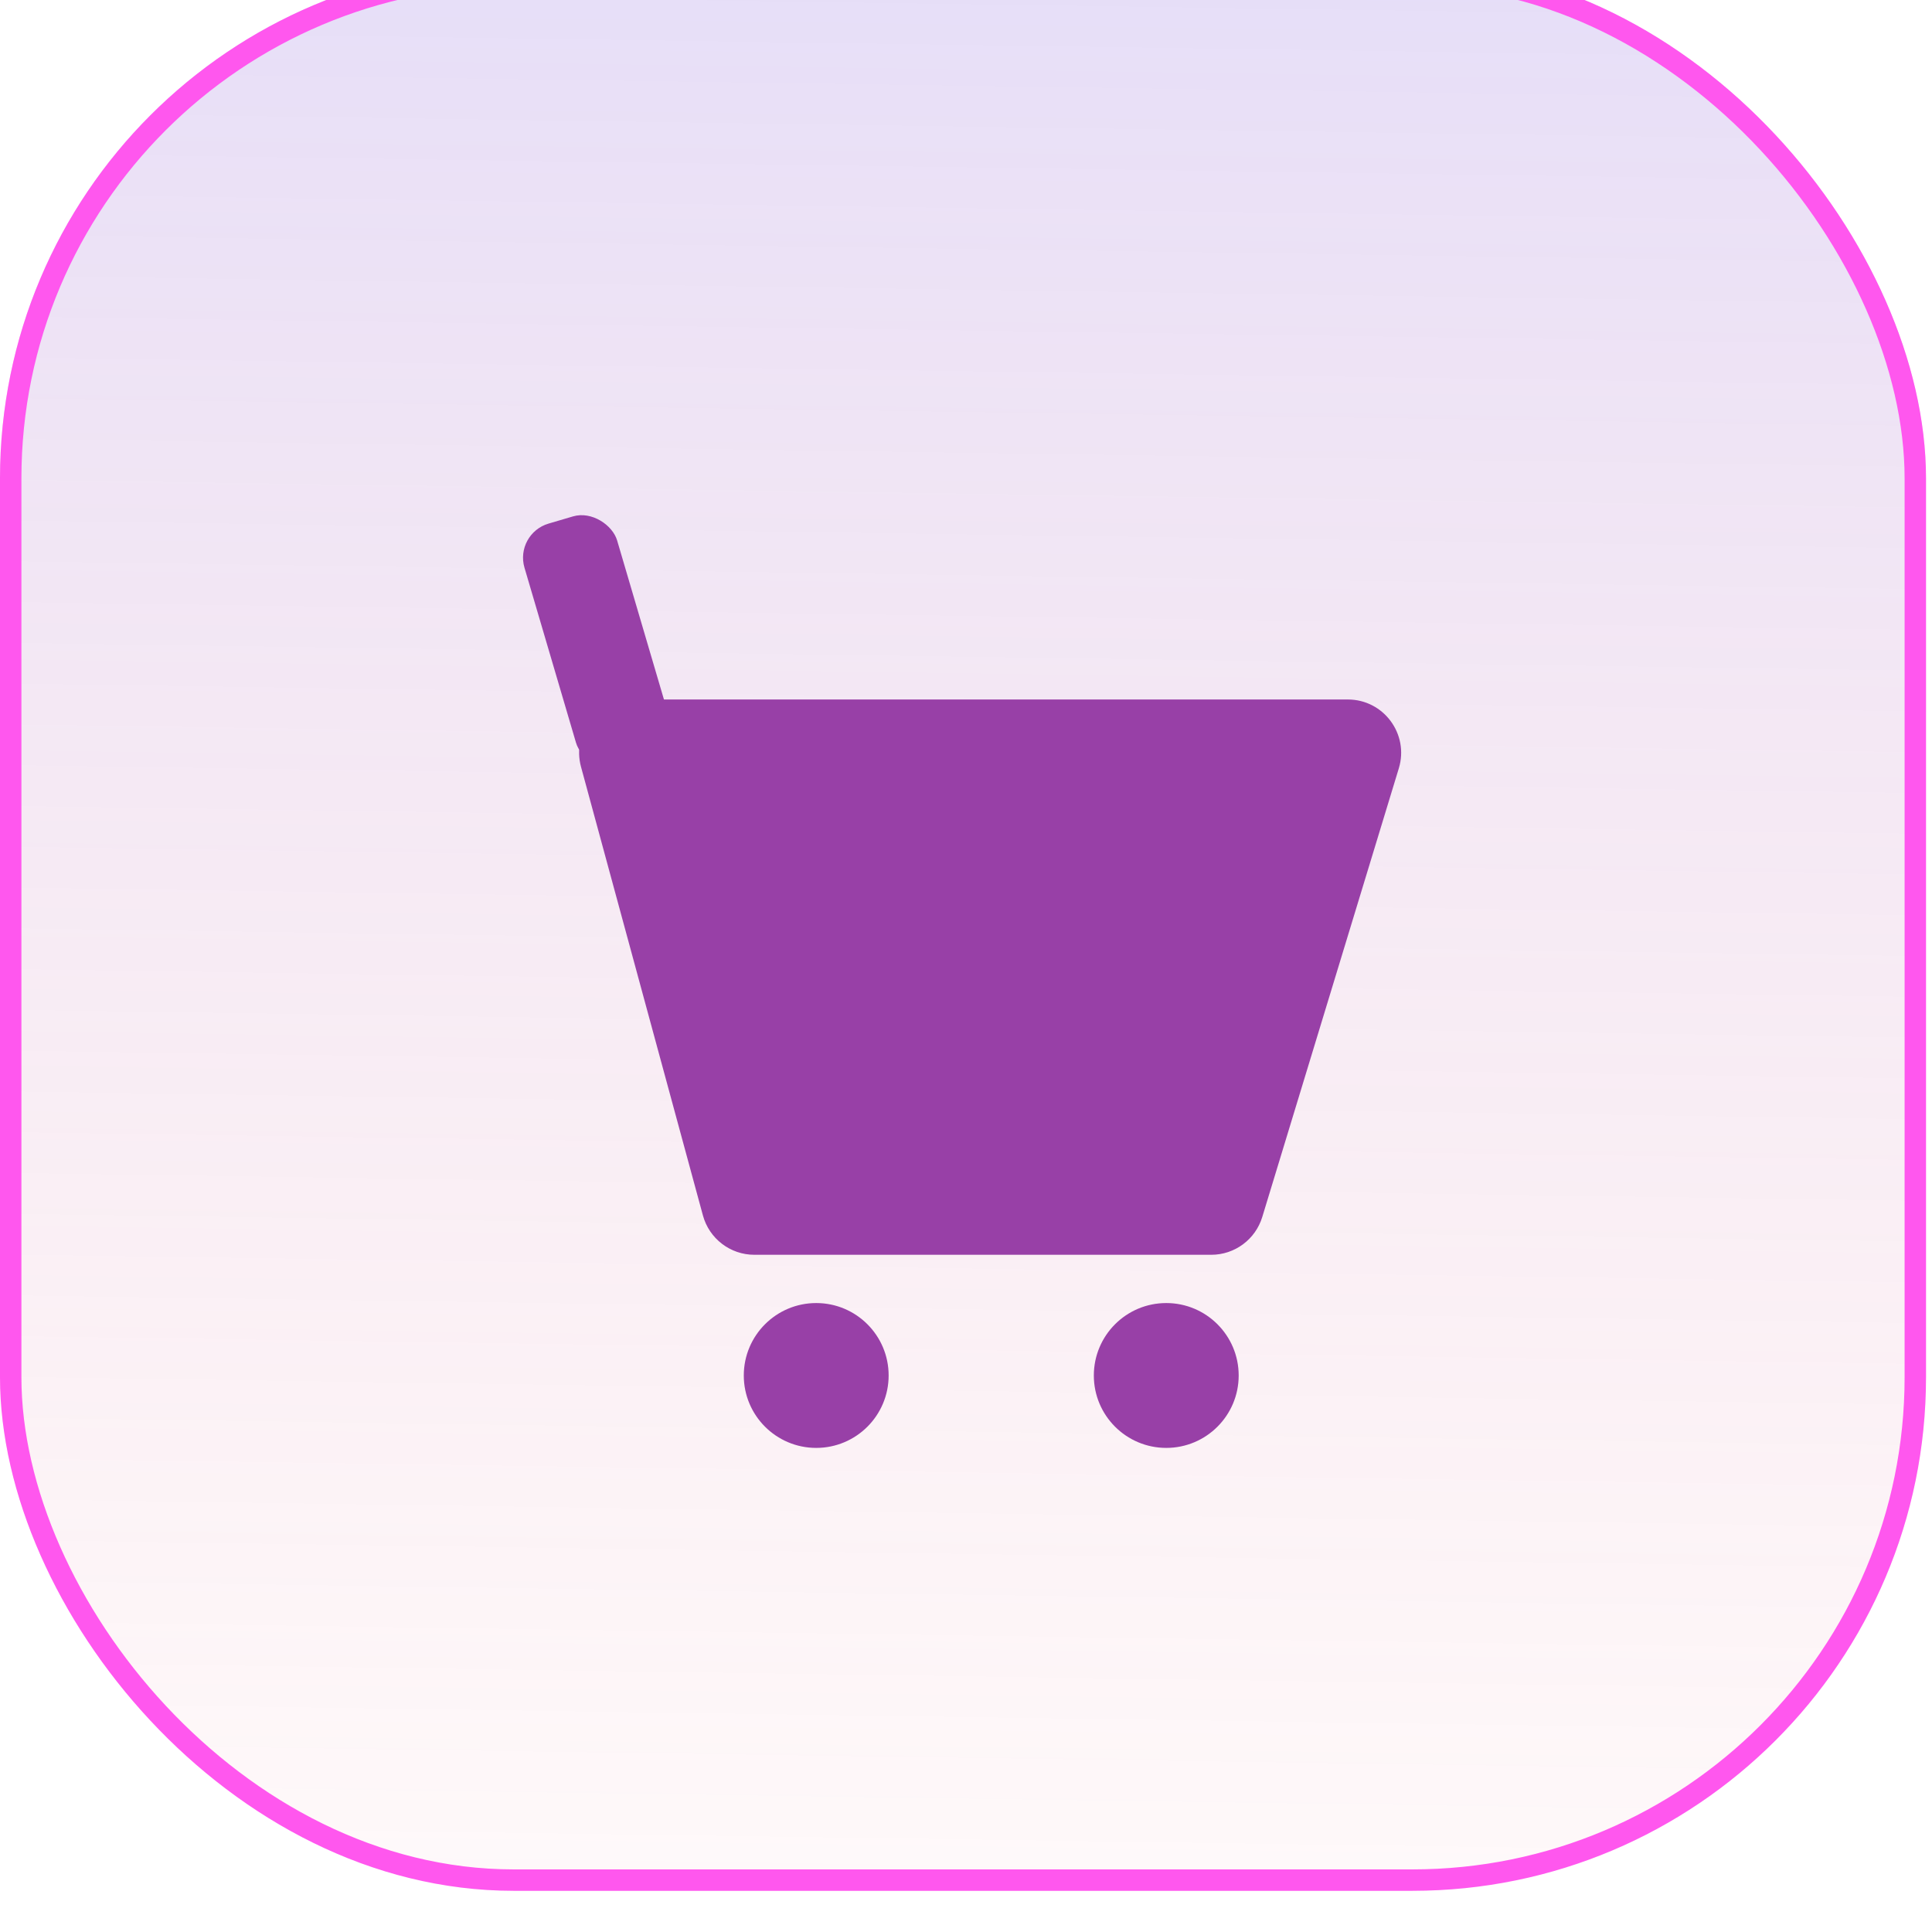
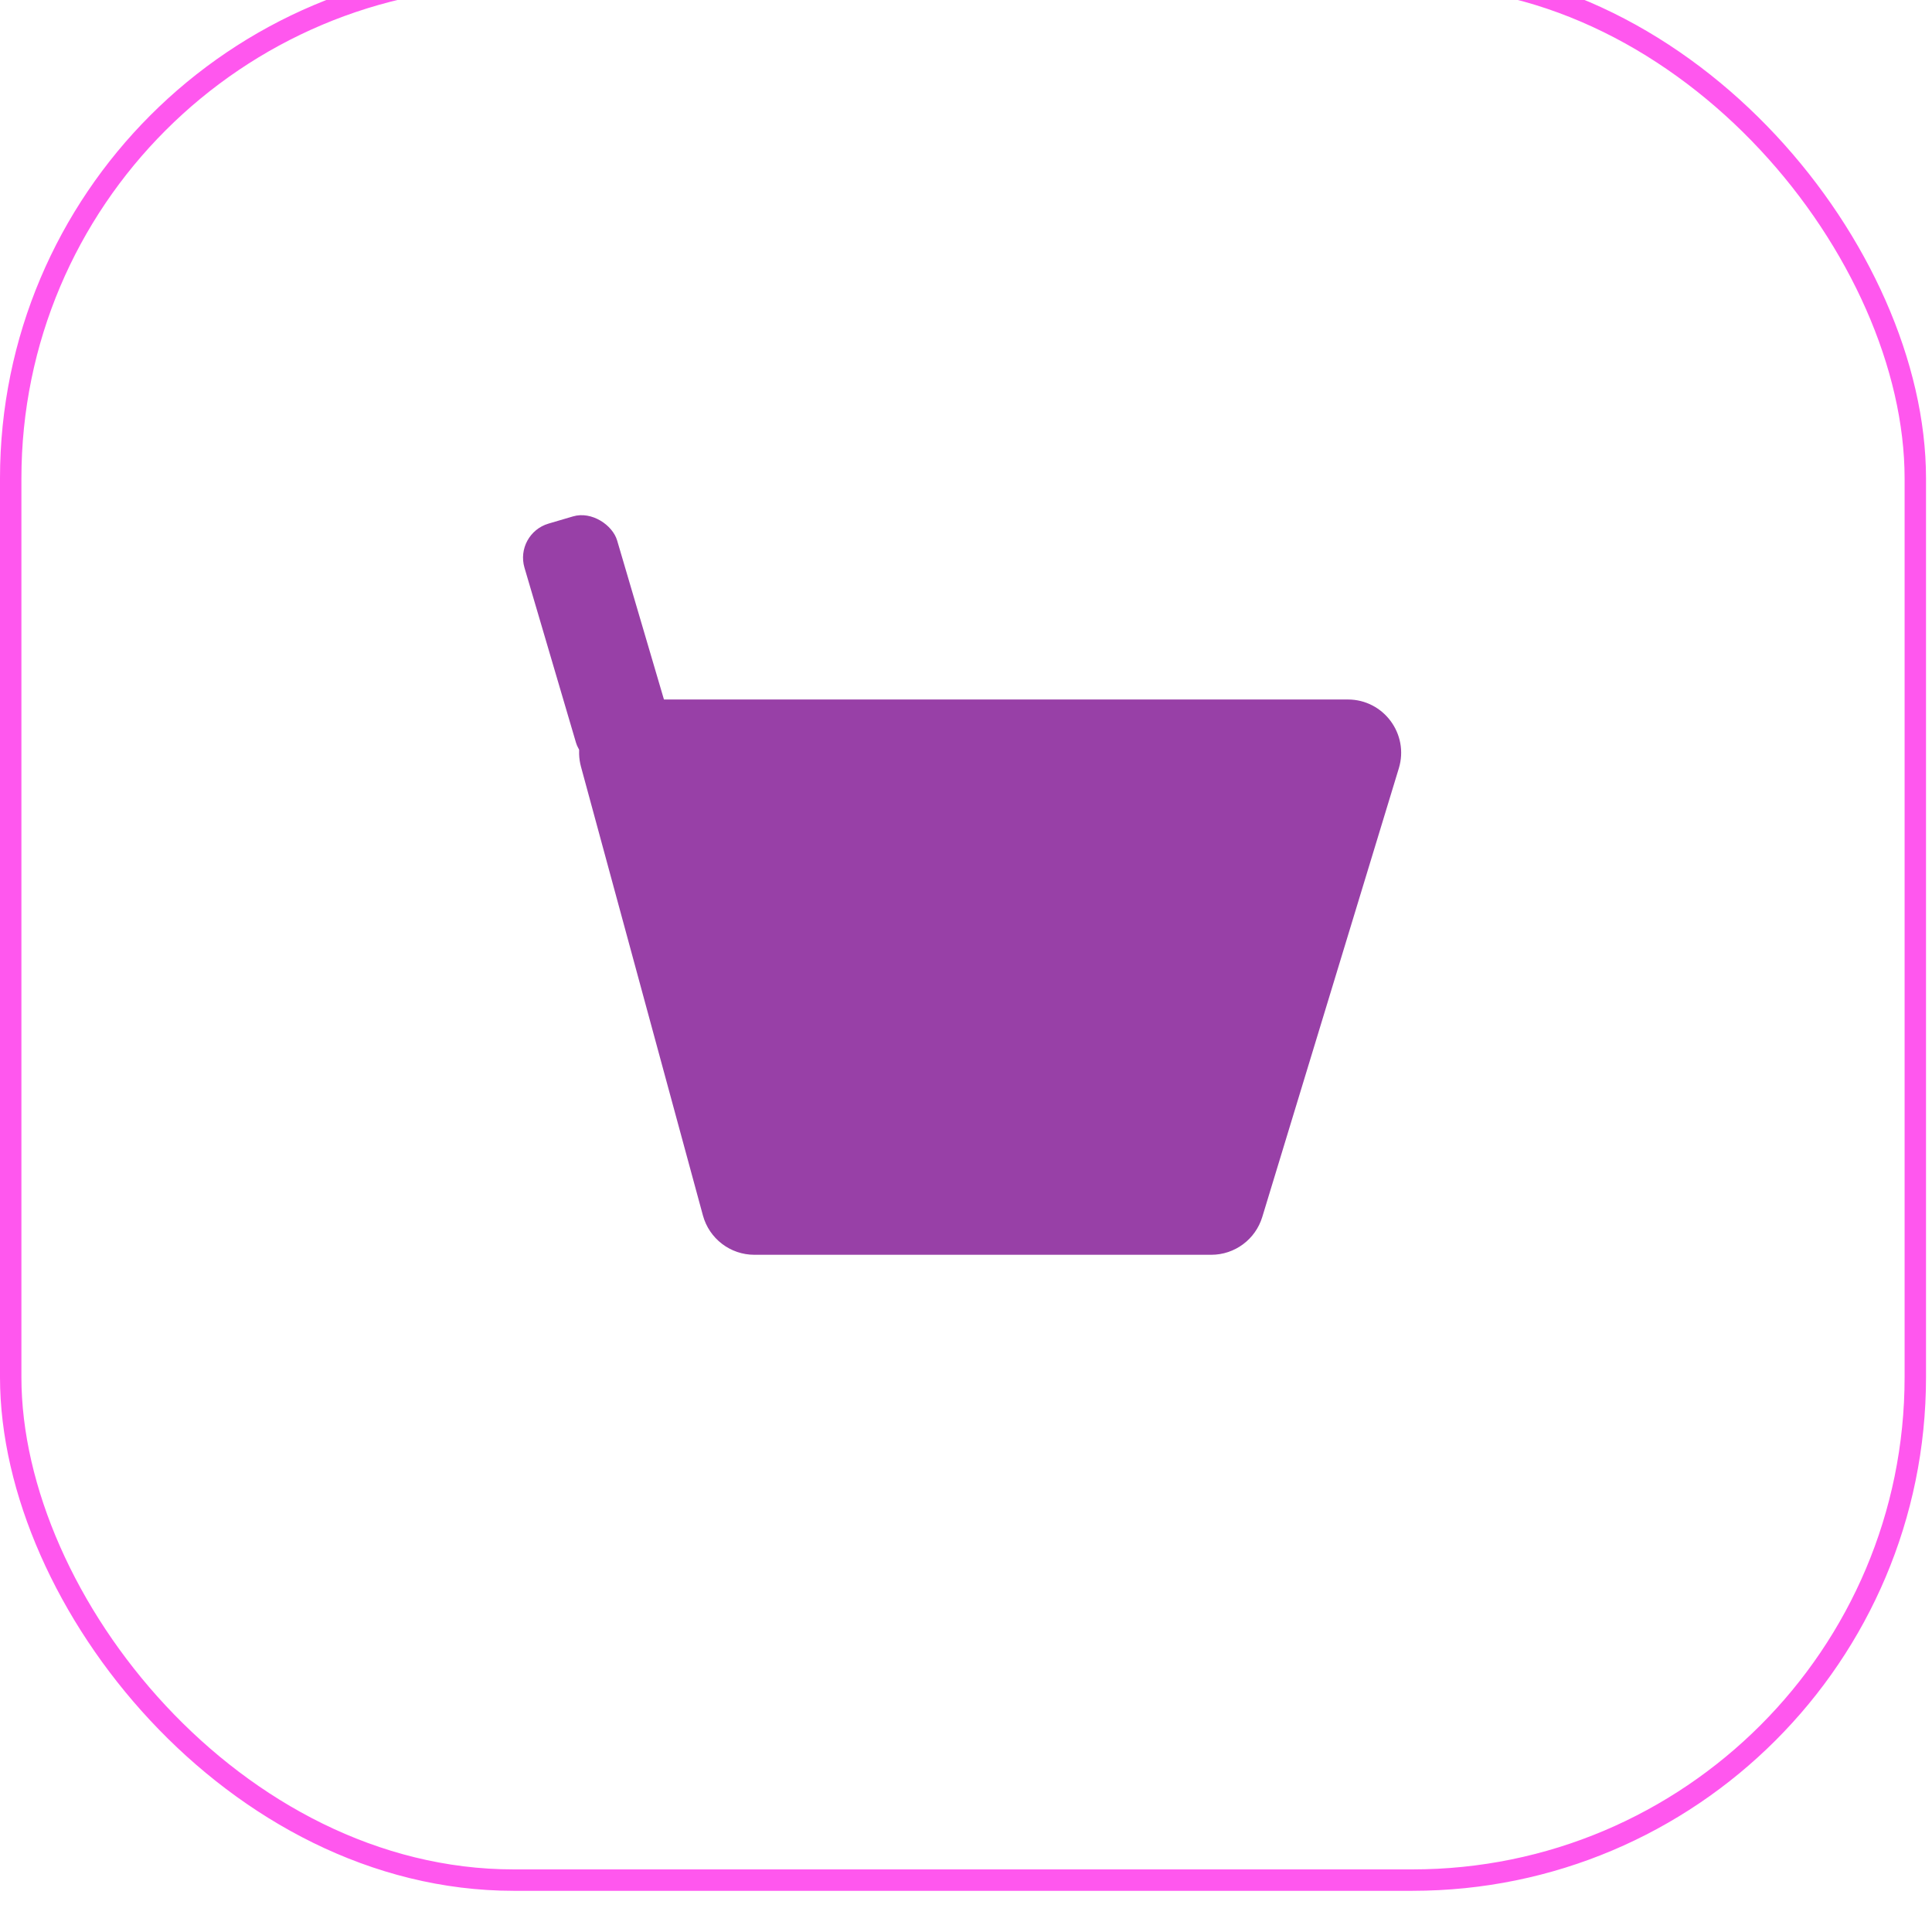
<svg xmlns="http://www.w3.org/2000/svg" width="72" height="72" viewBox="0 0 72 72" fill="none">
  <g filter="url(#filter0_bii_6144_1531)">
-     <rect width="71.776" height="71.776" rx="19.14" fill="url(#paint0_linear_6144_1531)" fill-opacity="0.25" />
    <rect x="0.399" y="0.399" width="70.979" height="70.979" rx="18.742" stroke="#FF57EE" stroke-width="0.798" style="mix-blend-mode:soft-light" />
  </g>
  <path d="M21.652 28.575C21.309 27.312 22.26 26.068 23.569 26.068H50.23C51.564 26.068 52.518 27.357 52.13 28.633L47.041 45.354C46.786 46.19 46.015 46.762 45.141 46.762H28.112C27.216 46.762 26.431 46.161 26.196 45.297L21.652 28.575Z" fill="#9840A7" />
  <rect x="19.172" y="19.887" width="3.599" height="9.447" rx="1.324" transform="rotate(-16.404 19.172 19.887)" fill="#9840A7" />
-   <circle cx="30.418" cy="51.26" r="2.699" fill="#9840A7" />
-   <circle cx="43.463" cy="51.26" r="2.699" fill="#9840A7" />
  <defs>
    <filter id="filter0_bii_6144_1531" x="-2.624" y="-3.061" width="77.024" height="77.461" filterUnits="userSpaceOnUse" color-interpolation-filters="sRGB">
      <feFlood flood-opacity="0" result="BackgroundImageFix" />
      <feGaussianBlur in="BackgroundImageFix" stdDeviation="1.312" />
      <feComposite in2="SourceAlpha" operator="in" result="effect1_backgroundBlur_6144_1531" />
      <feBlend mode="normal" in="SourceGraphic" in2="effect1_backgroundBlur_6144_1531" result="shape" />
      <feColorMatrix in="SourceAlpha" type="matrix" values="0 0 0 0 0 0 0 0 0 0 0 0 0 0 0 0 0 0 127 0" result="hardAlpha" />
      <feOffset dy="1.749" />
      <feGaussianBlur stdDeviation="2.187" />
      <feComposite in2="hardAlpha" operator="arithmetic" k2="-1" k3="1" />
      <feColorMatrix type="matrix" values="0 0 0 0 1 0 0 0 0 1 0 0 0 0 1 0 0 0 0.3 0" />
      <feBlend mode="normal" in2="shape" result="effect2_innerShadow_6144_1531" />
      <feColorMatrix in="SourceAlpha" type="matrix" values="0 0 0 0 0 0 0 0 0 0 0 0 0 0 0 0 0 0 127 0" result="hardAlpha" />
      <feOffset dy="-3.061" />
      <feGaussianBlur stdDeviation="2.843" />
      <feComposite in2="hardAlpha" operator="arithmetic" k2="-1" k3="1" />
      <feColorMatrix type="matrix" values="0 0 0 0 1 0 0 0 0 0.341 0 0 0 0 0.376 0 0 0 0.3 0" />
      <feBlend mode="normal" in2="effect2_innerShadow_6144_1531" result="effect3_innerShadow_6144_1531" />
    </filter>
    <linearGradient id="paint0_linear_6144_1531" x1="38.003" y1="-11.033" x2="36.588" y2="85.817" gradientUnits="userSpaceOnUse">
      <stop stop-color="#806EF0" />
      <stop offset="1" stop-color="#FF5760" stop-opacity="0" />
    </linearGradient>
  </defs>
</svg>